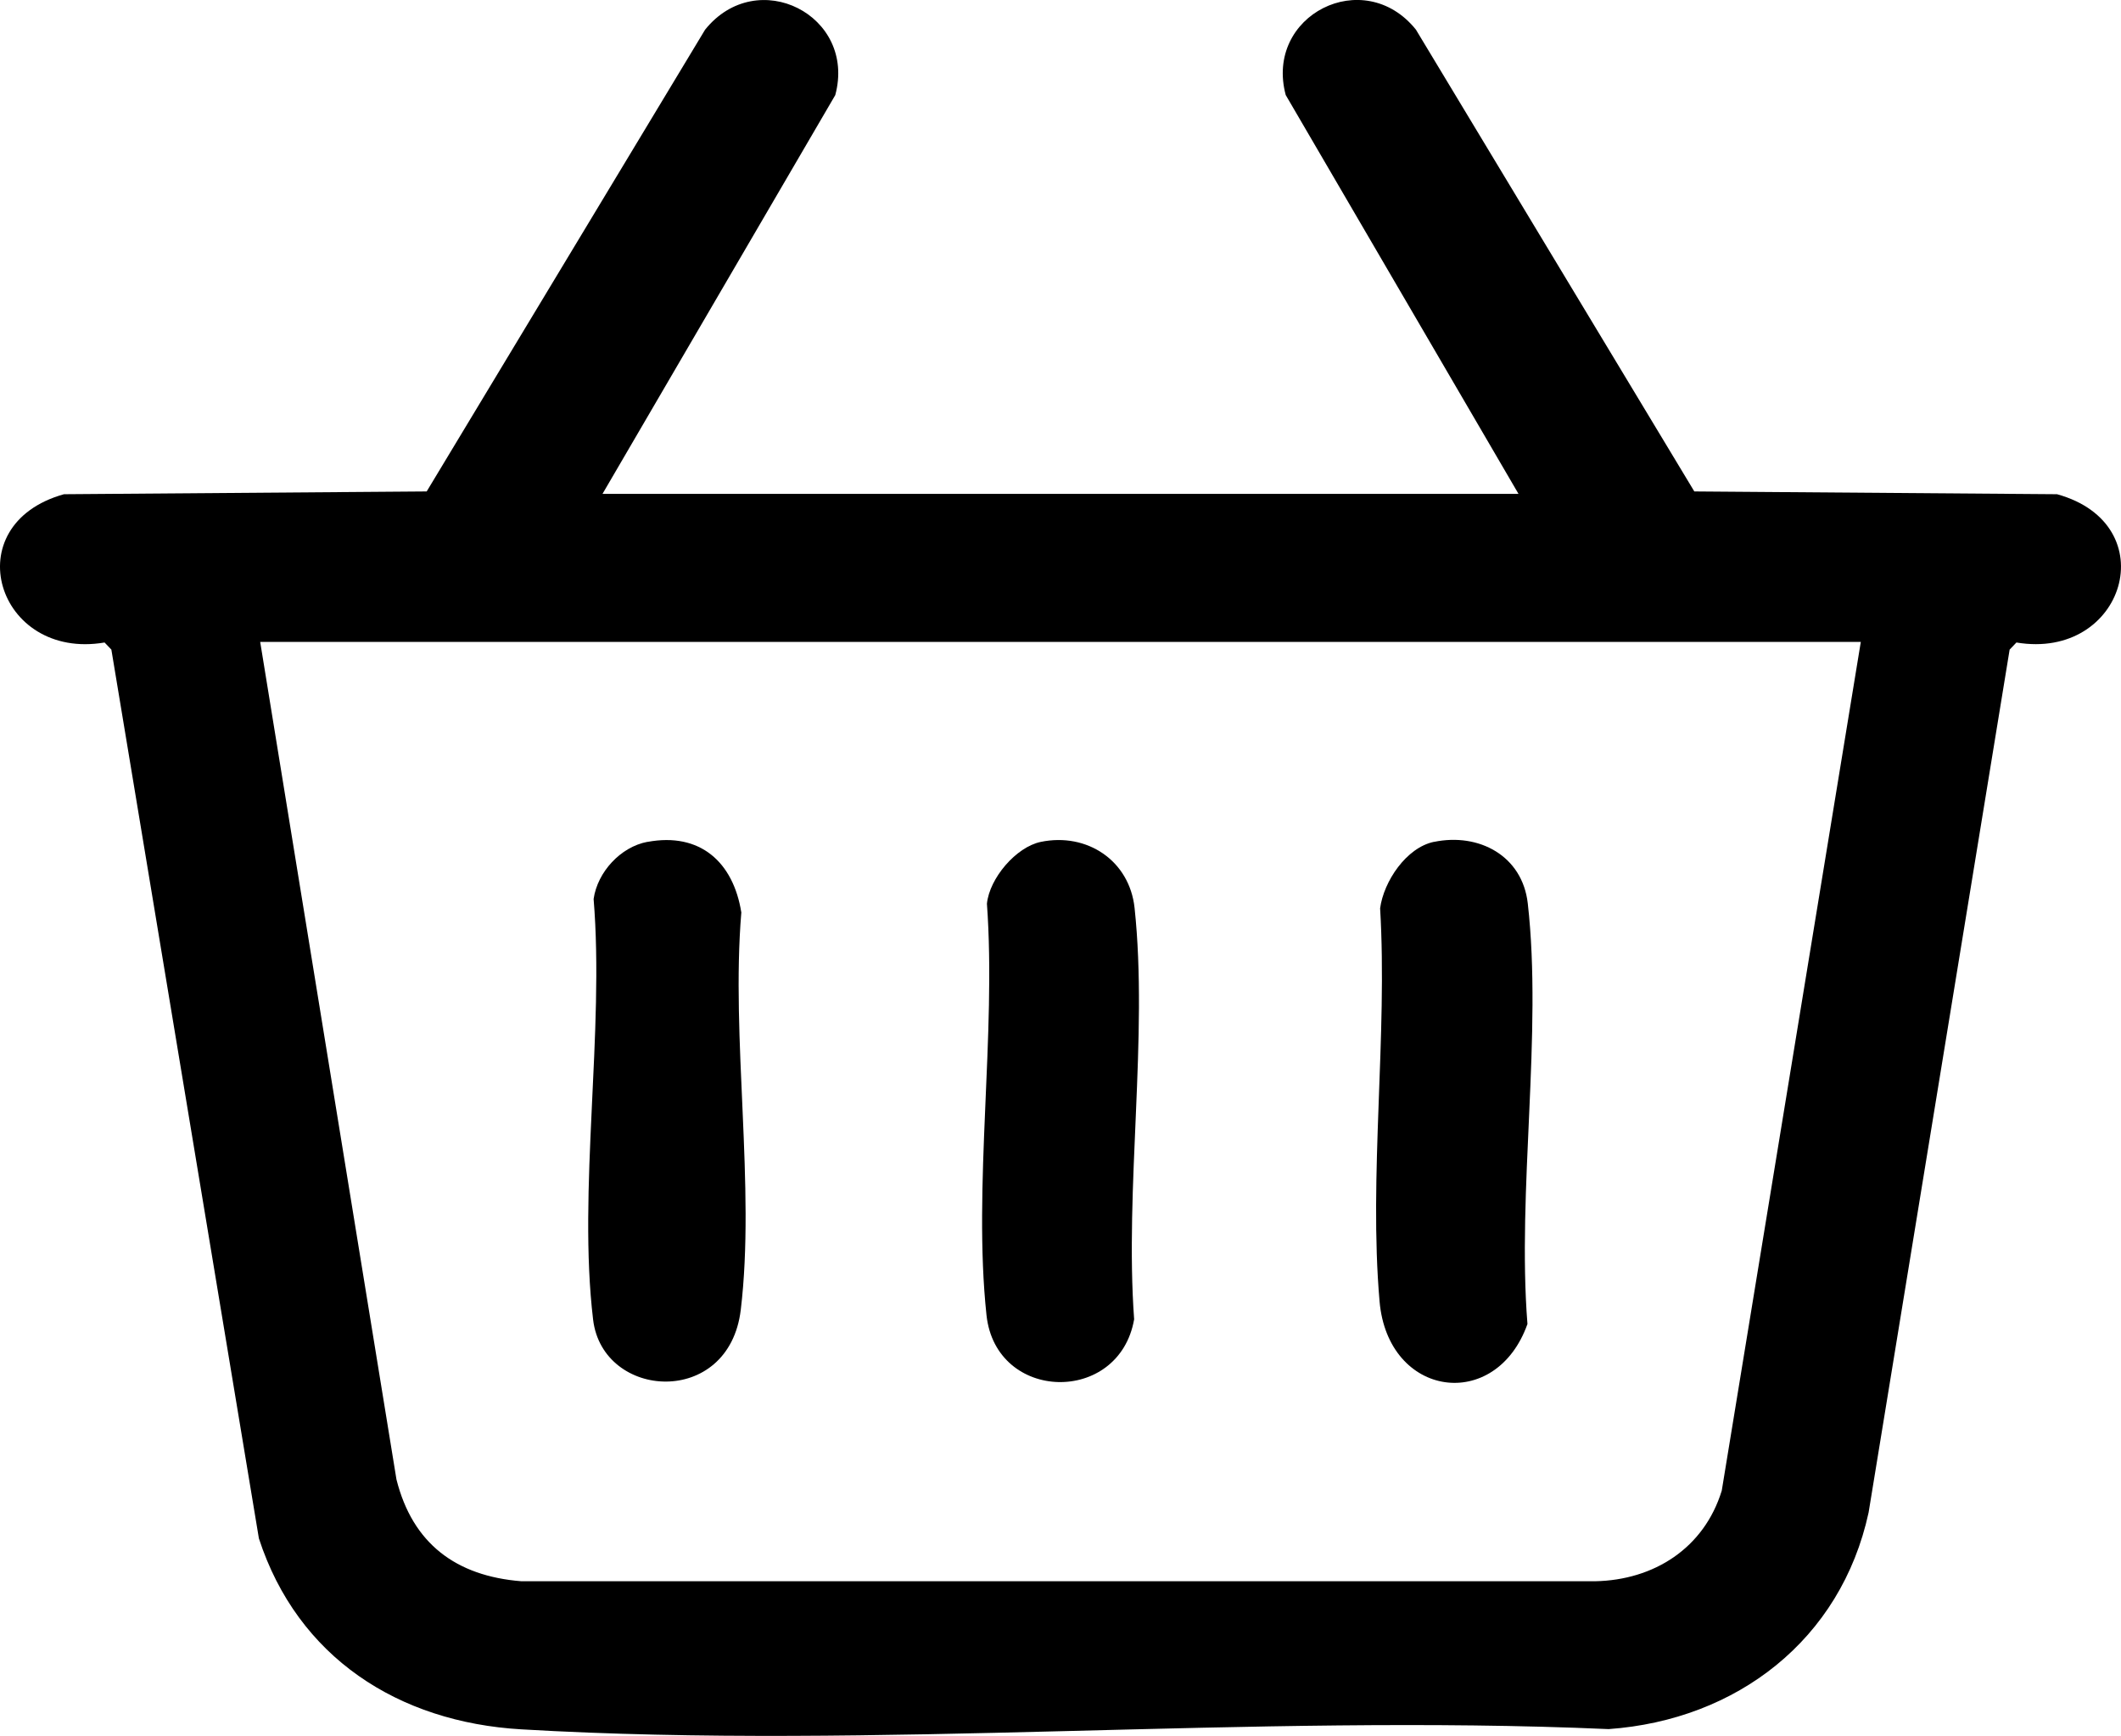
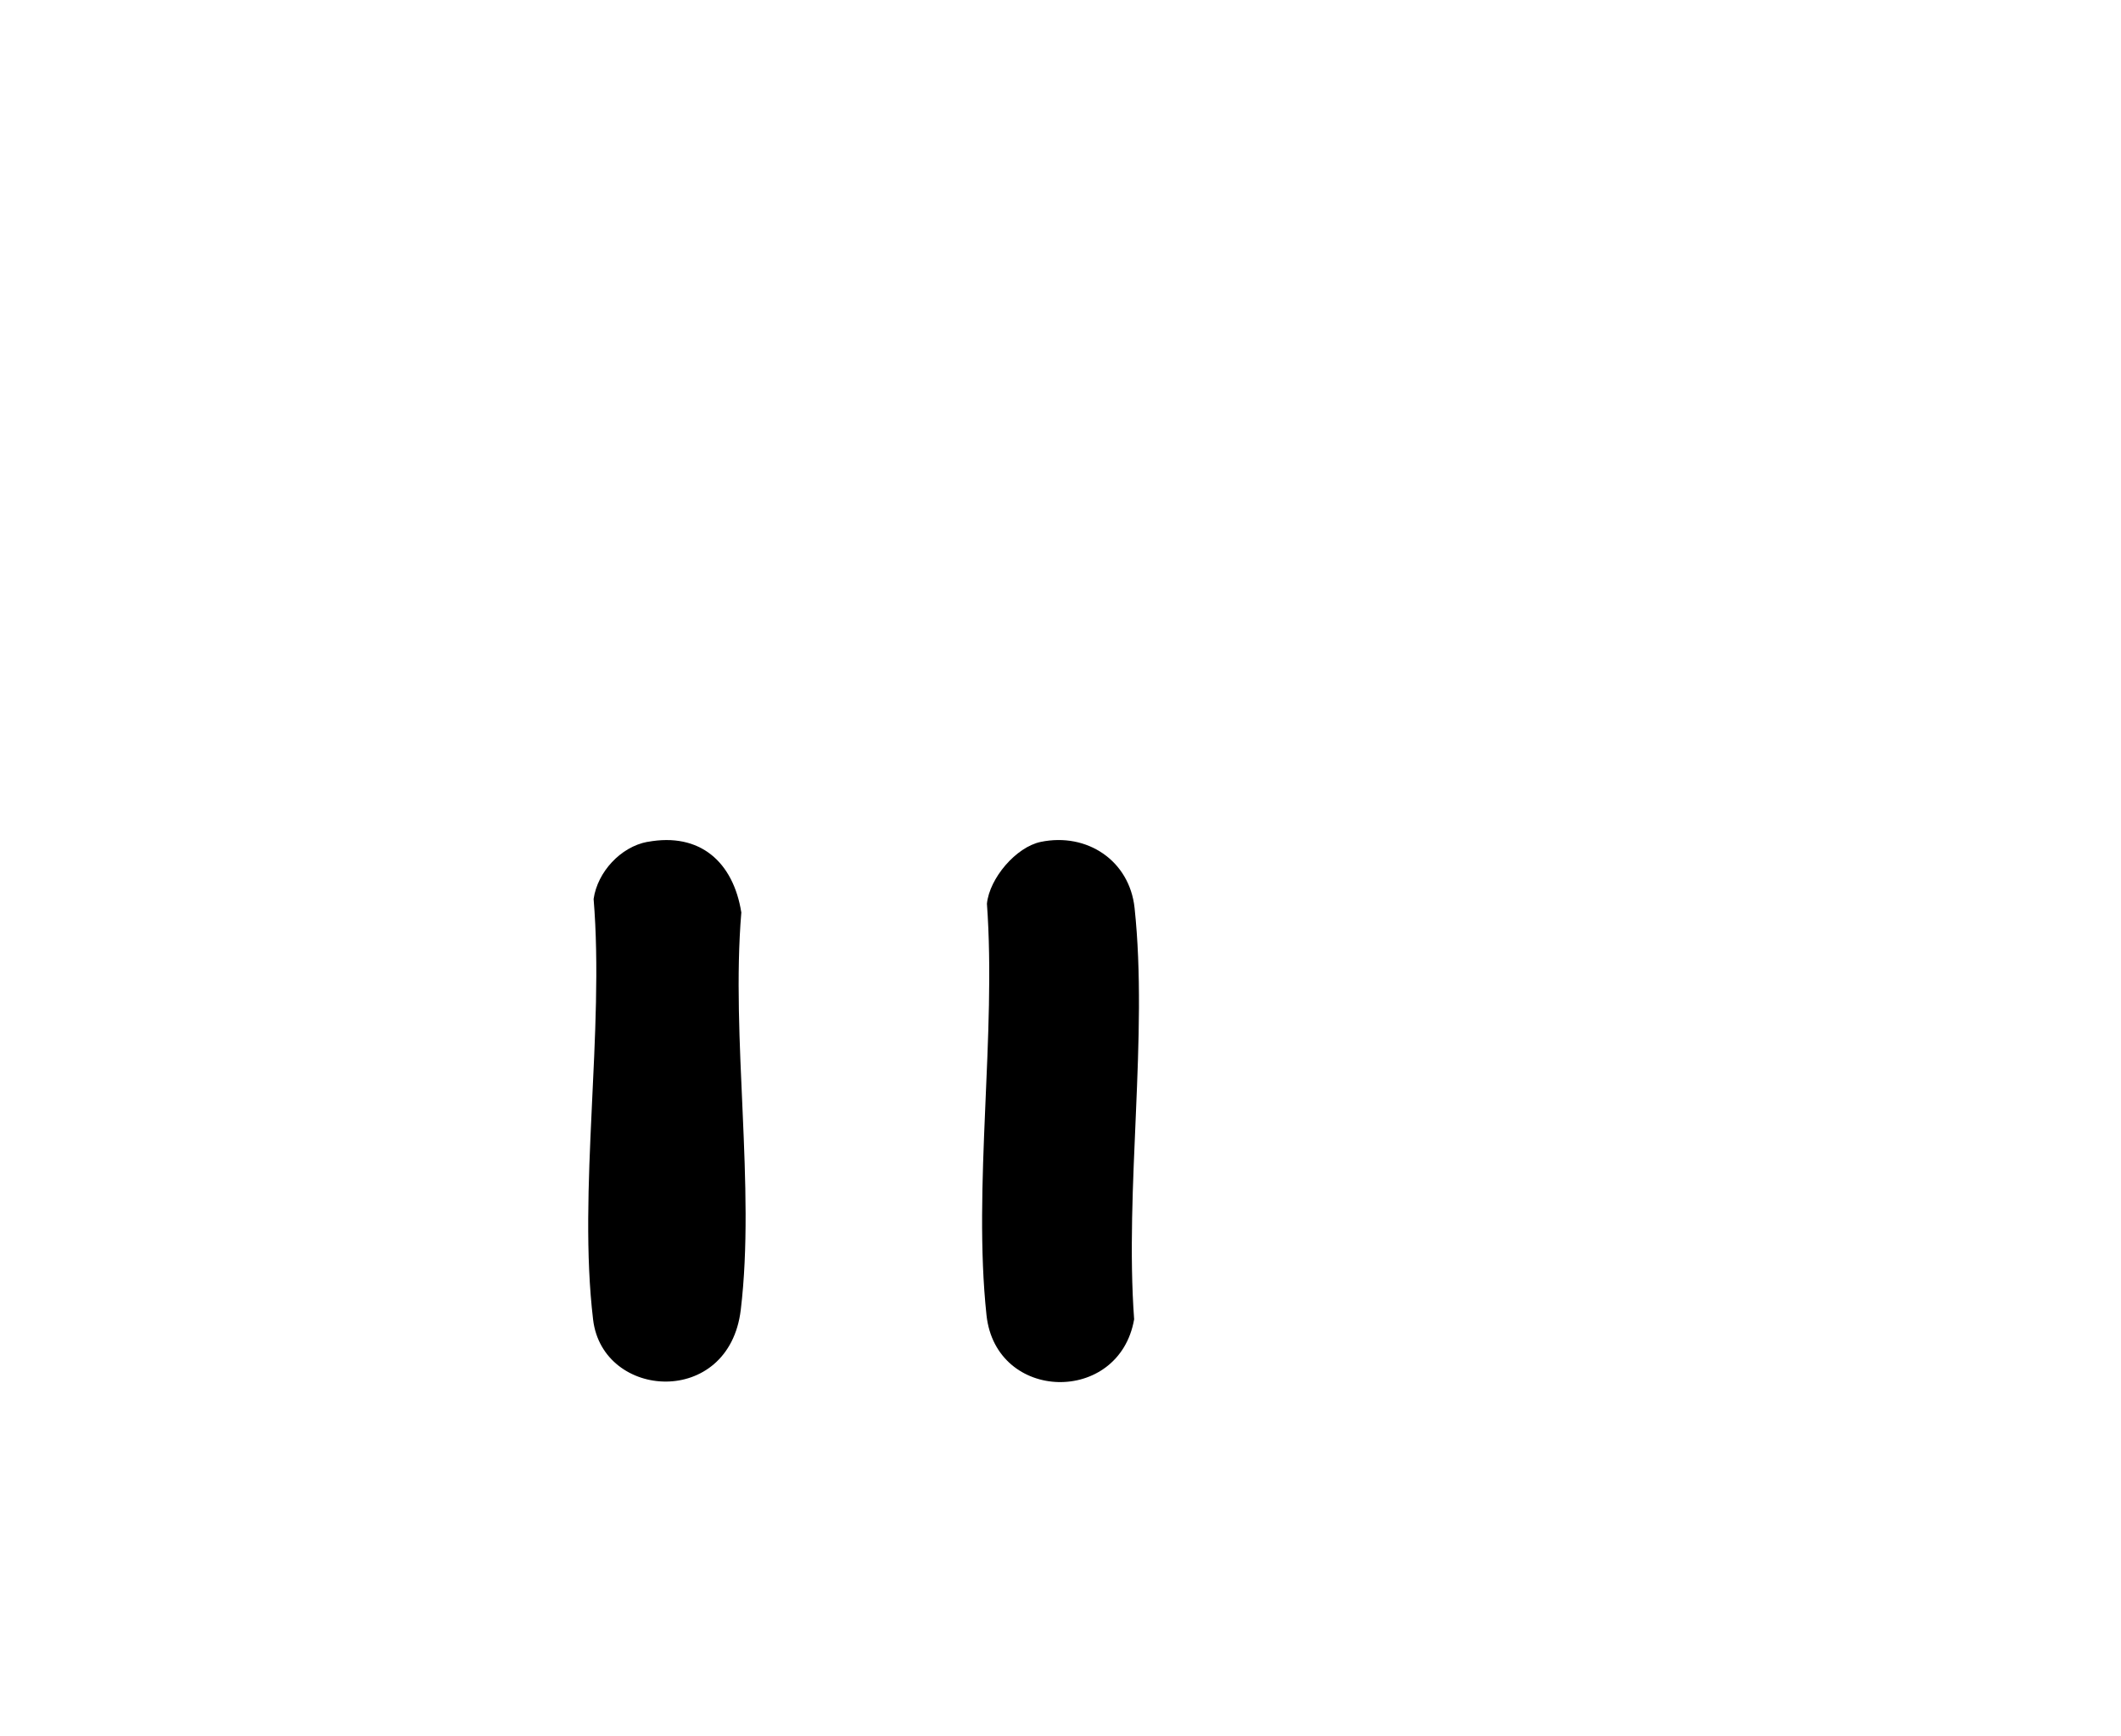
<svg xmlns="http://www.w3.org/2000/svg" id="Layer_1" data-name="Layer 1" viewBox="0 0 343.19 280.85">
-   <path d="M97.49,79.9h148.21L208.04,15.38c-3.47-12.91,12.62-21.08,21.06-10.59l45.05,74.72,58.69.45c17.61,4.87,10.96,26.93-6.57,23.99l-1.1,1.15-22.82,139.61c-4.47,20.6-21.35,33.56-42.06,35.04-57.79-2.54-118.49,3.4-175.93.04-19.91-1.16-36.2-11.64-42.47-30.89L18.02,105.1l-1.1-1.15c-17.45,2.96-24.24-19.06-6.57-23.99l58.69-.45L114.09,4.8c8.45-10.49,24.54-2.32,21.06,10.59,0,0-37.66,64.51-37.66,64.51ZM301.09,103.85H42.1l22.05,135.51c2.61,10.38,9.64,15.63,20.21,16.47h173.72c9.56-.18,17.66-5.37,20.51-14.66l22.5-137.32h0Z" />
  <path d="M168.4,136.21c7.49-1.55,14.36,3.03,15.18,10.68,2.22,20.75-1.61,45.39-.07,66.56-2.42,13.87-22.38,13.43-23.89-.68-2.22-20.75,1.61-45.39.07-66.56.41-4.12,4.71-9.17,8.71-10h0Z" />
  <path d="M104.77,136.21c8.5-1.58,13.88,3.26,15.18,11.42-1.7,20.33,2.3,44.41-.09,64.29-1.91,15.87-22.33,14.54-23.89,1.6-2.5-20.84,1.85-46.69.08-68.07.62-4.36,4.37-8.44,8.71-9.25h0Z" />
-   <path d="M232.02,136.21c7.27-1.51,14.3,2.24,15.18,9.93,2.4,21.05-1.75,46.55-.05,68.07-5.11,14.37-22.58,11.94-23.93-3.67-1.76-20.25,1.31-43.06.09-63.59.59-4.36,4.24-9.82,8.71-10.75h0Z" />
</svg>